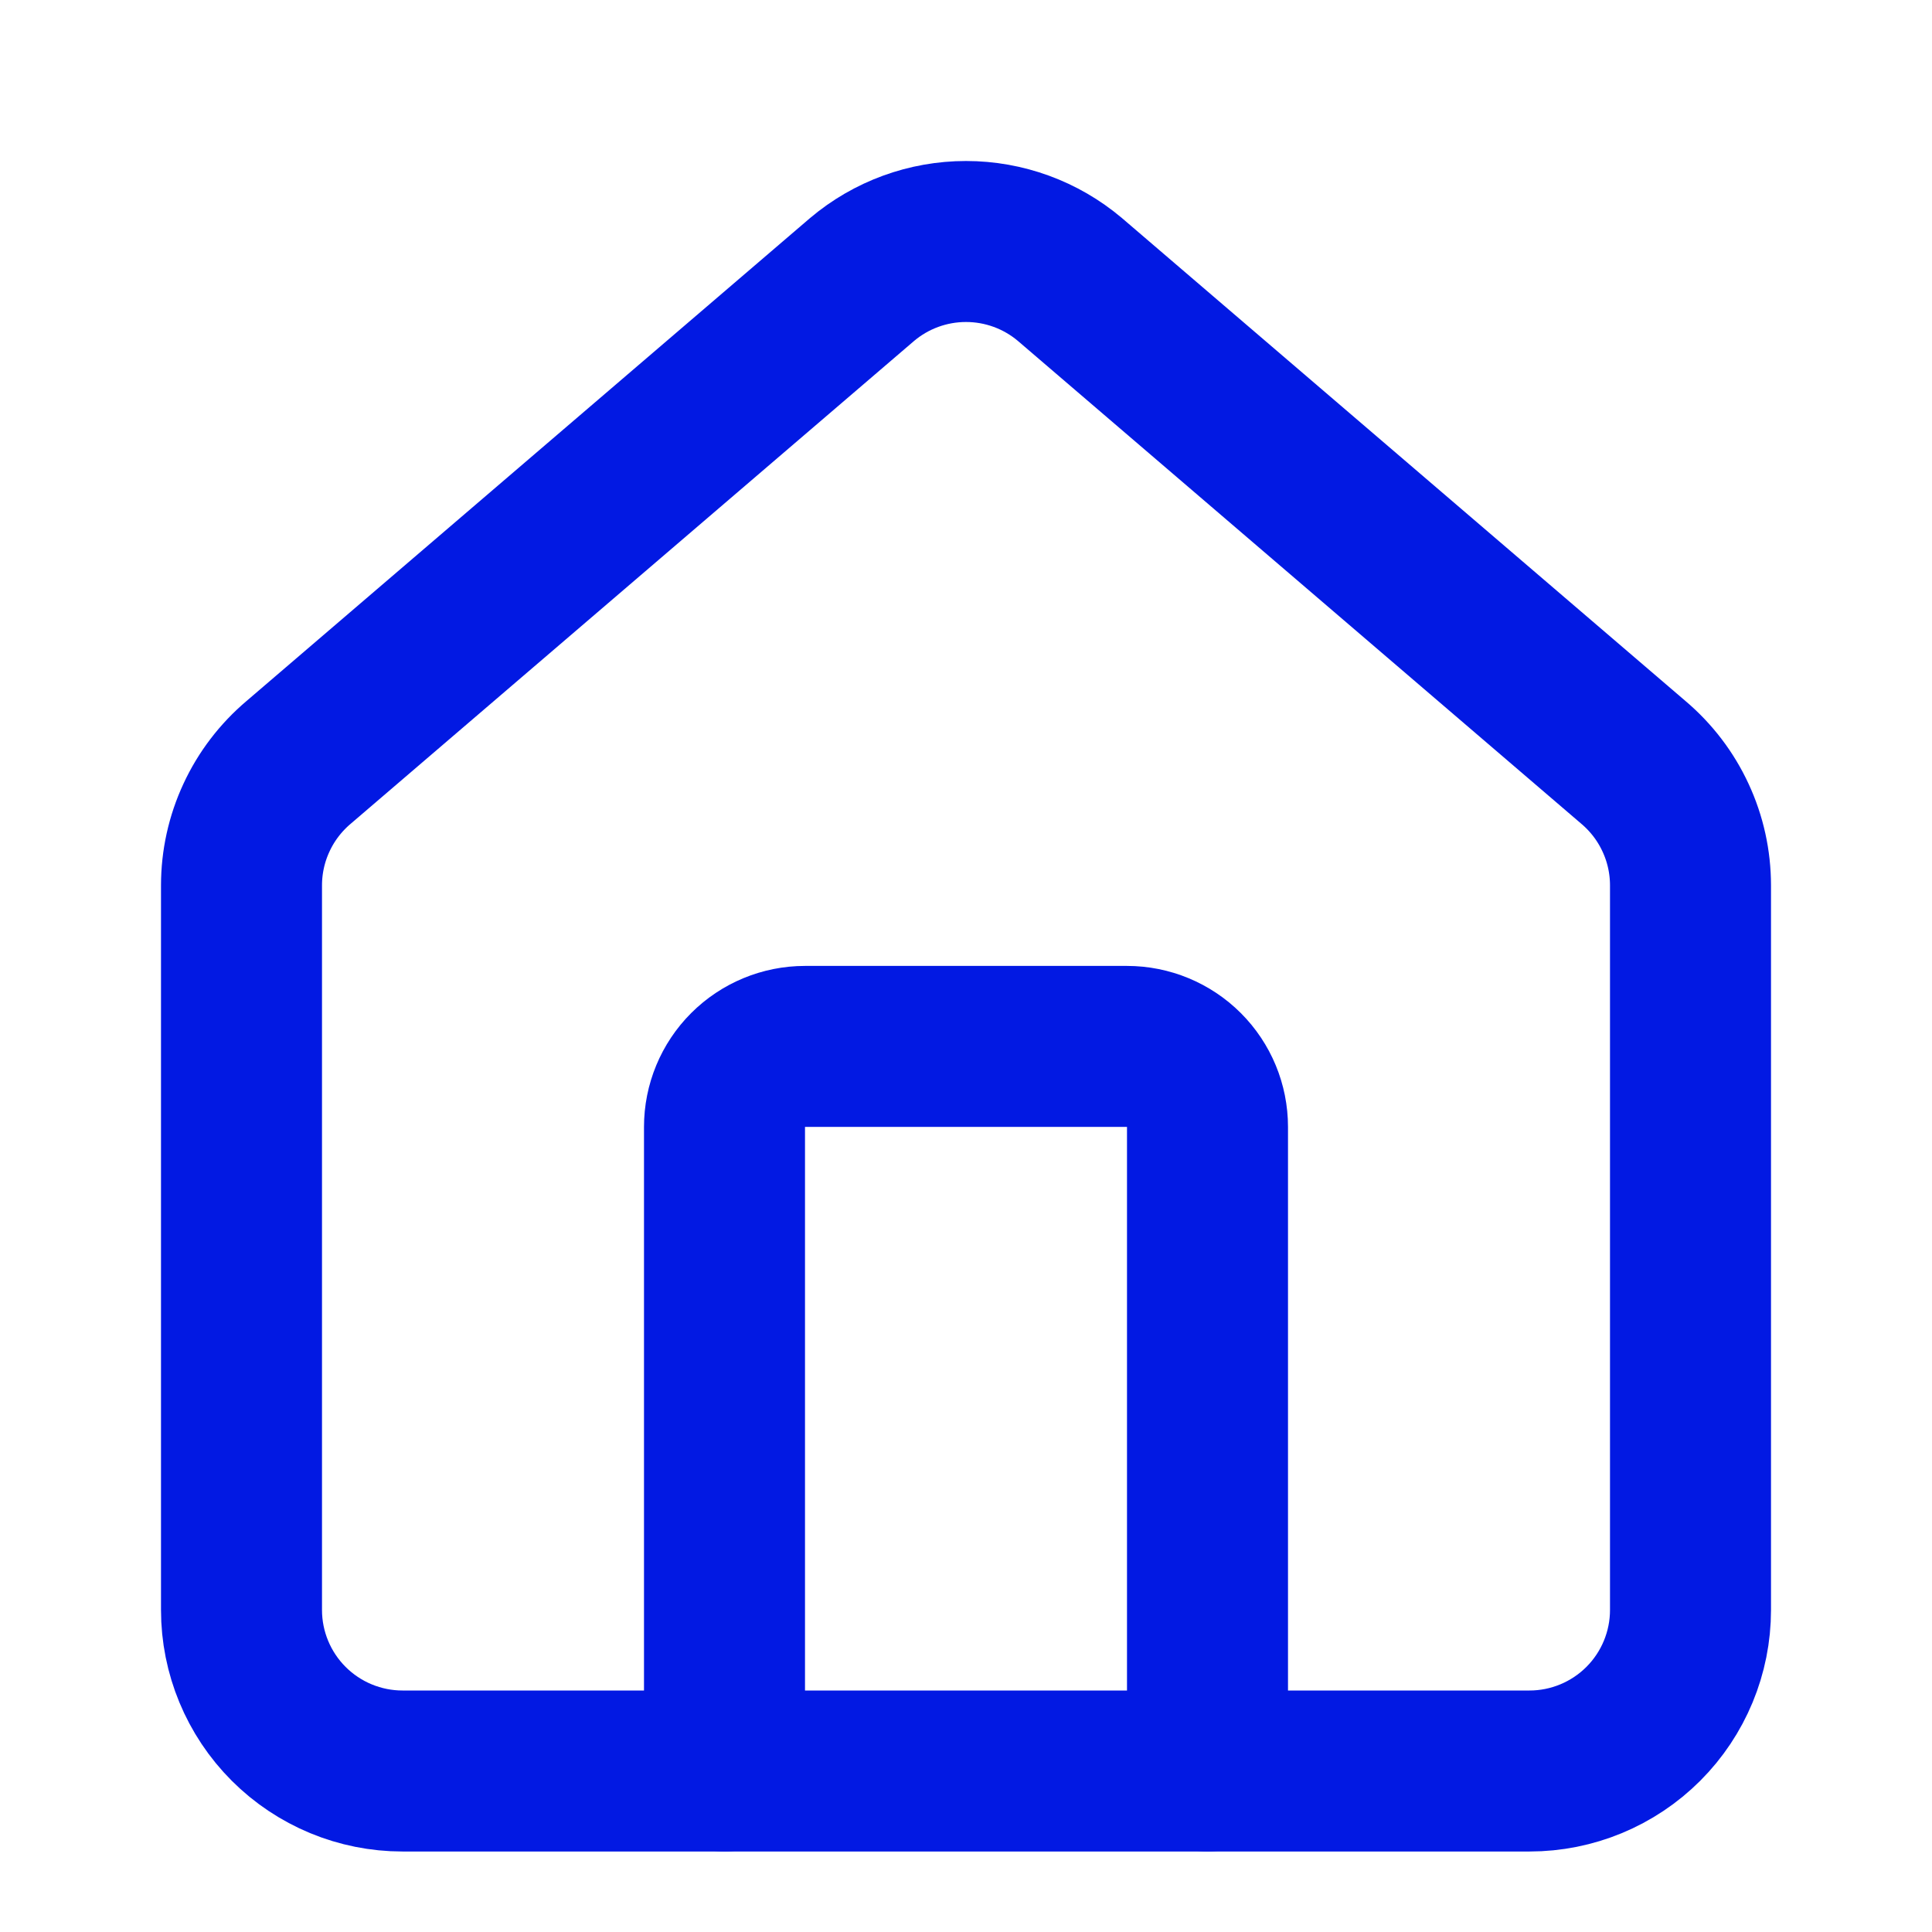
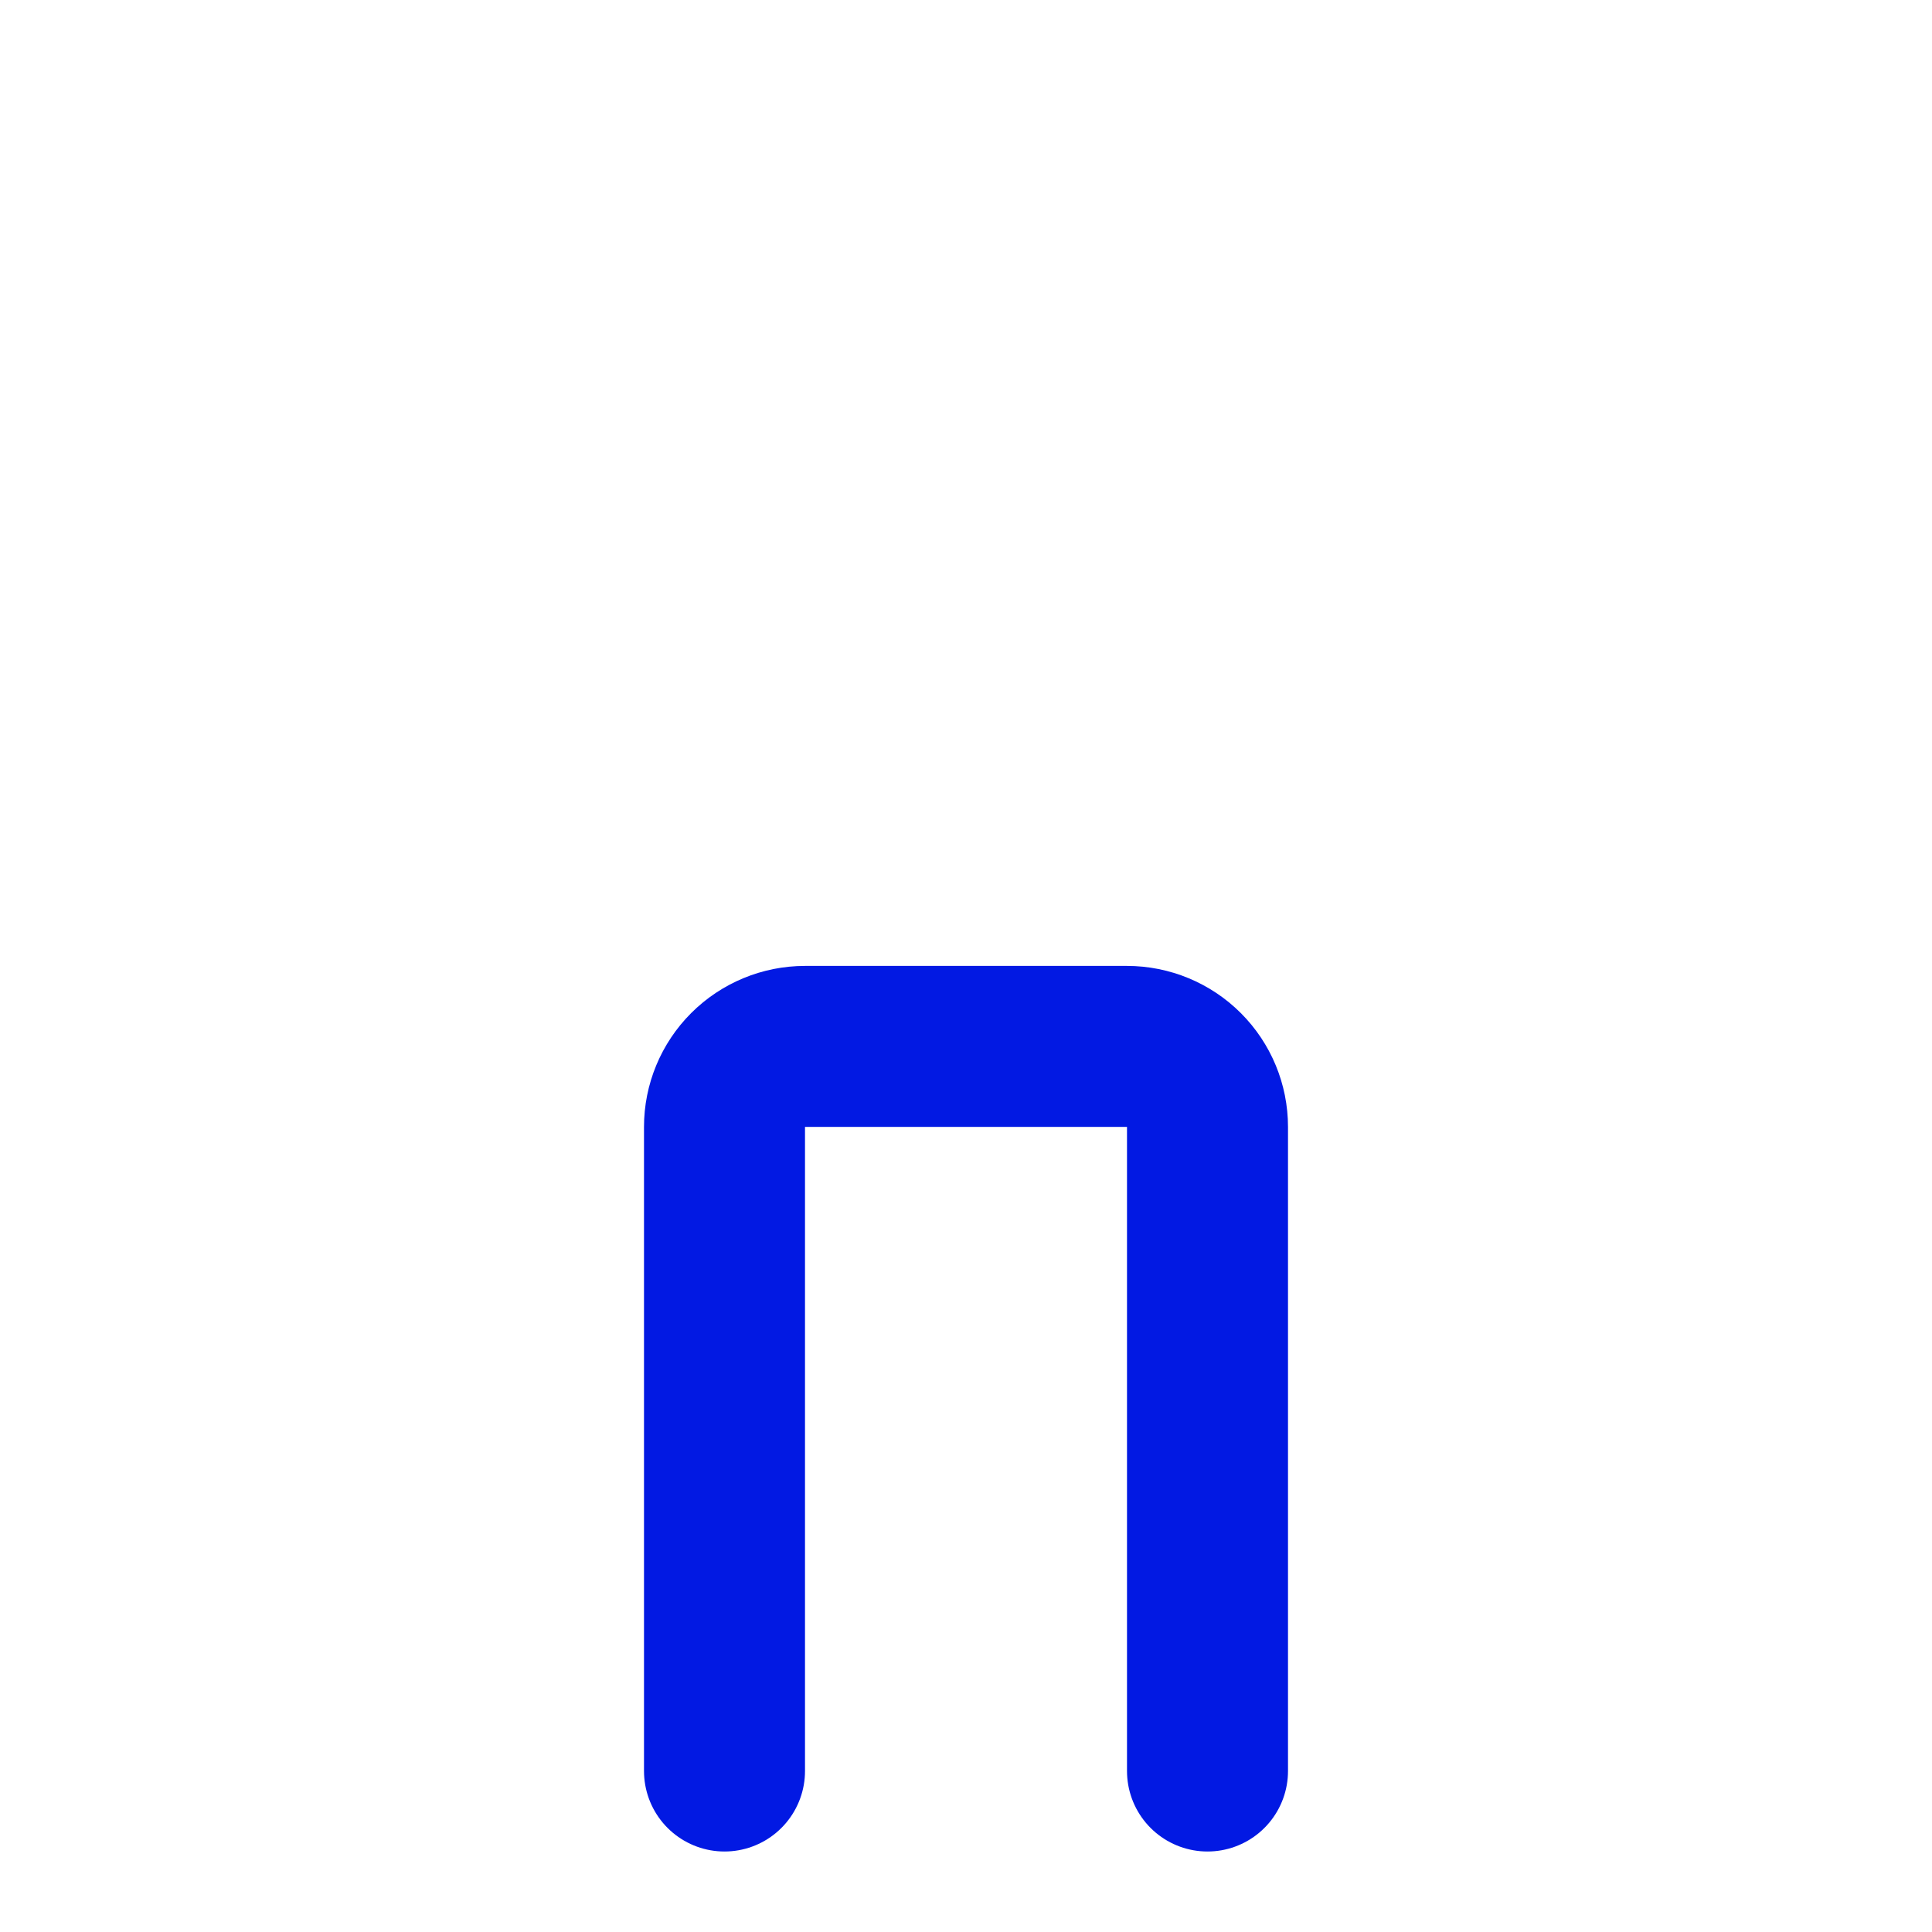
<svg xmlns="http://www.w3.org/2000/svg" width="24" height="24" viewBox="0 0 24 24" fill="none">
  <path d="M15 22V13.999C15 13.734 14.895 13.48 14.707 13.292C14.52 13.105 14.265 12.999 14 12.999H10C9.735 12.999 9.48 13.105 9.293 13.292C9.105 13.48 9 13.734 9 13.999V22" stroke="#0219E3" stroke-width="2" stroke-linecap="round" stroke-linejoin="round" />
-   <path d="M3 10.999C3 10.709 3.063 10.421 3.186 10.157C3.308 9.893 3.487 9.659 3.709 9.471L10.709 3.472C11.07 3.167 11.527 3 12 3C12.473 3 12.93 3.167 13.291 3.472L20.291 9.471C20.513 9.659 20.692 9.893 20.814 10.157C20.937 10.421 21 10.709 21 10.999V20C21 20.53 20.789 21.039 20.414 21.414C20.039 21.789 19.53 22 19 22H5C4.47 22 3.961 21.789 3.586 21.414C3.211 21.039 3 20.53 3 20V10.999Z" stroke="#0219E3" stroke-width="2" stroke-linecap="round" stroke-linejoin="round" />
</svg>